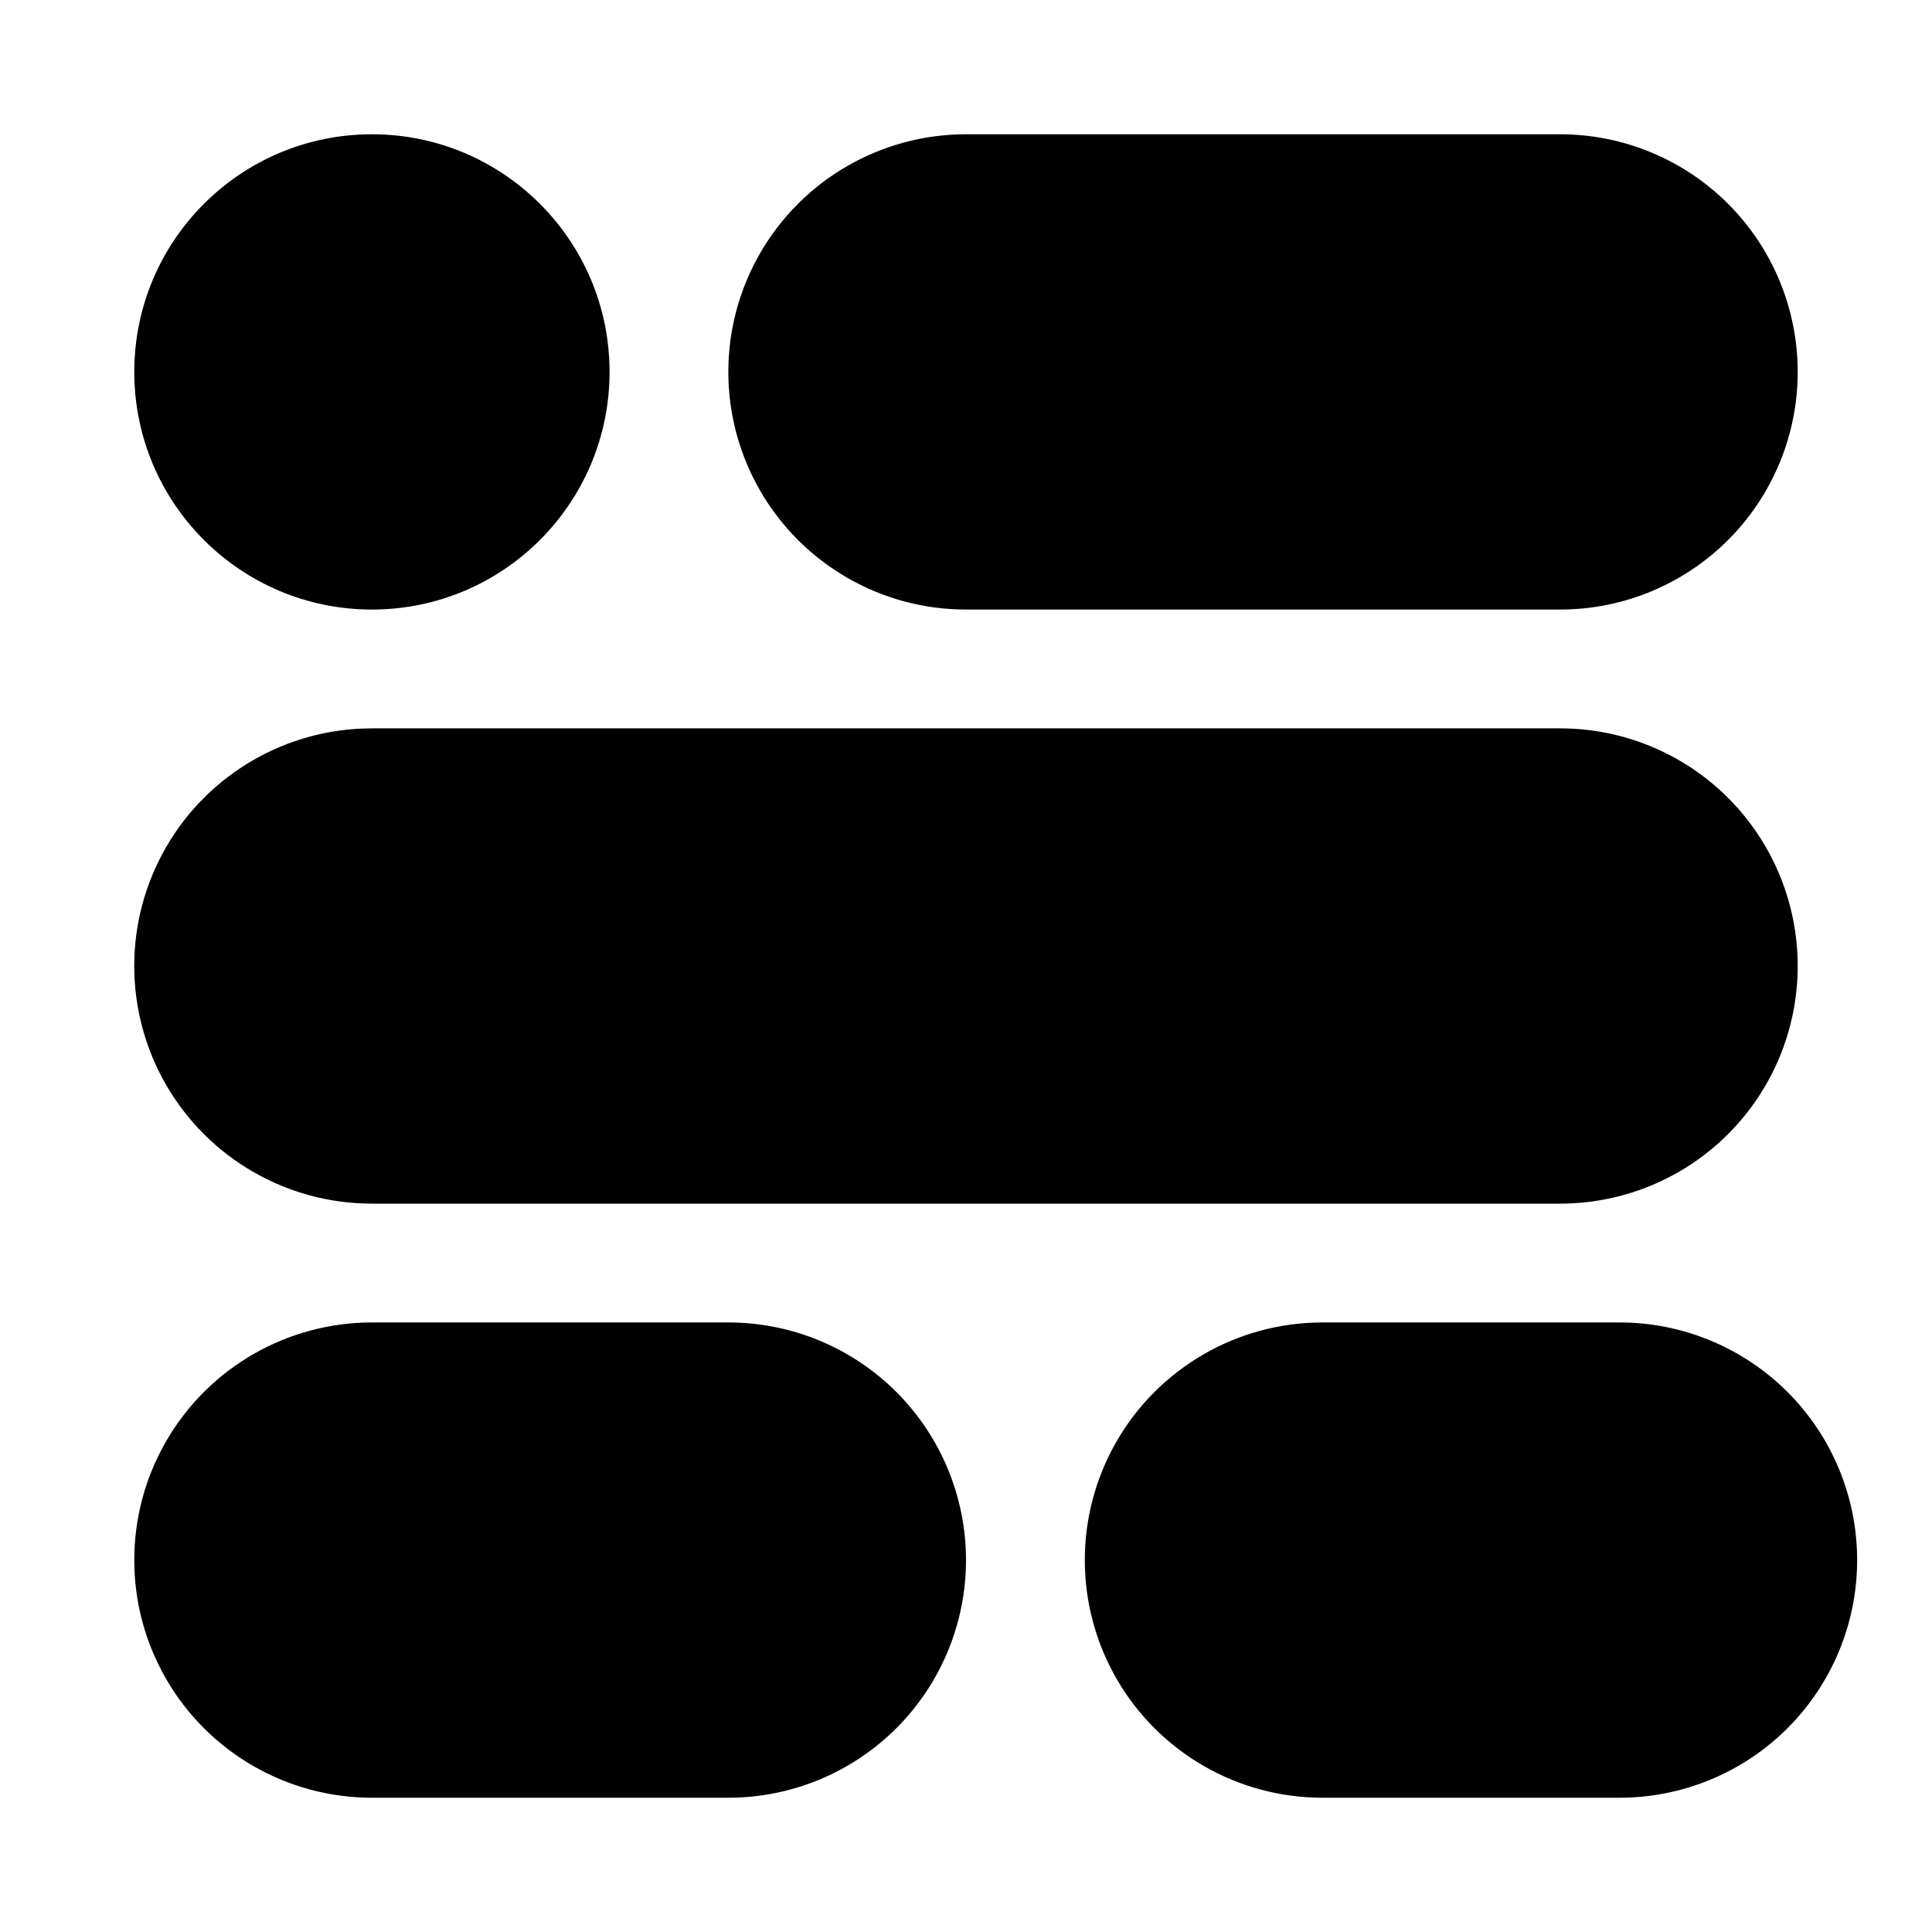
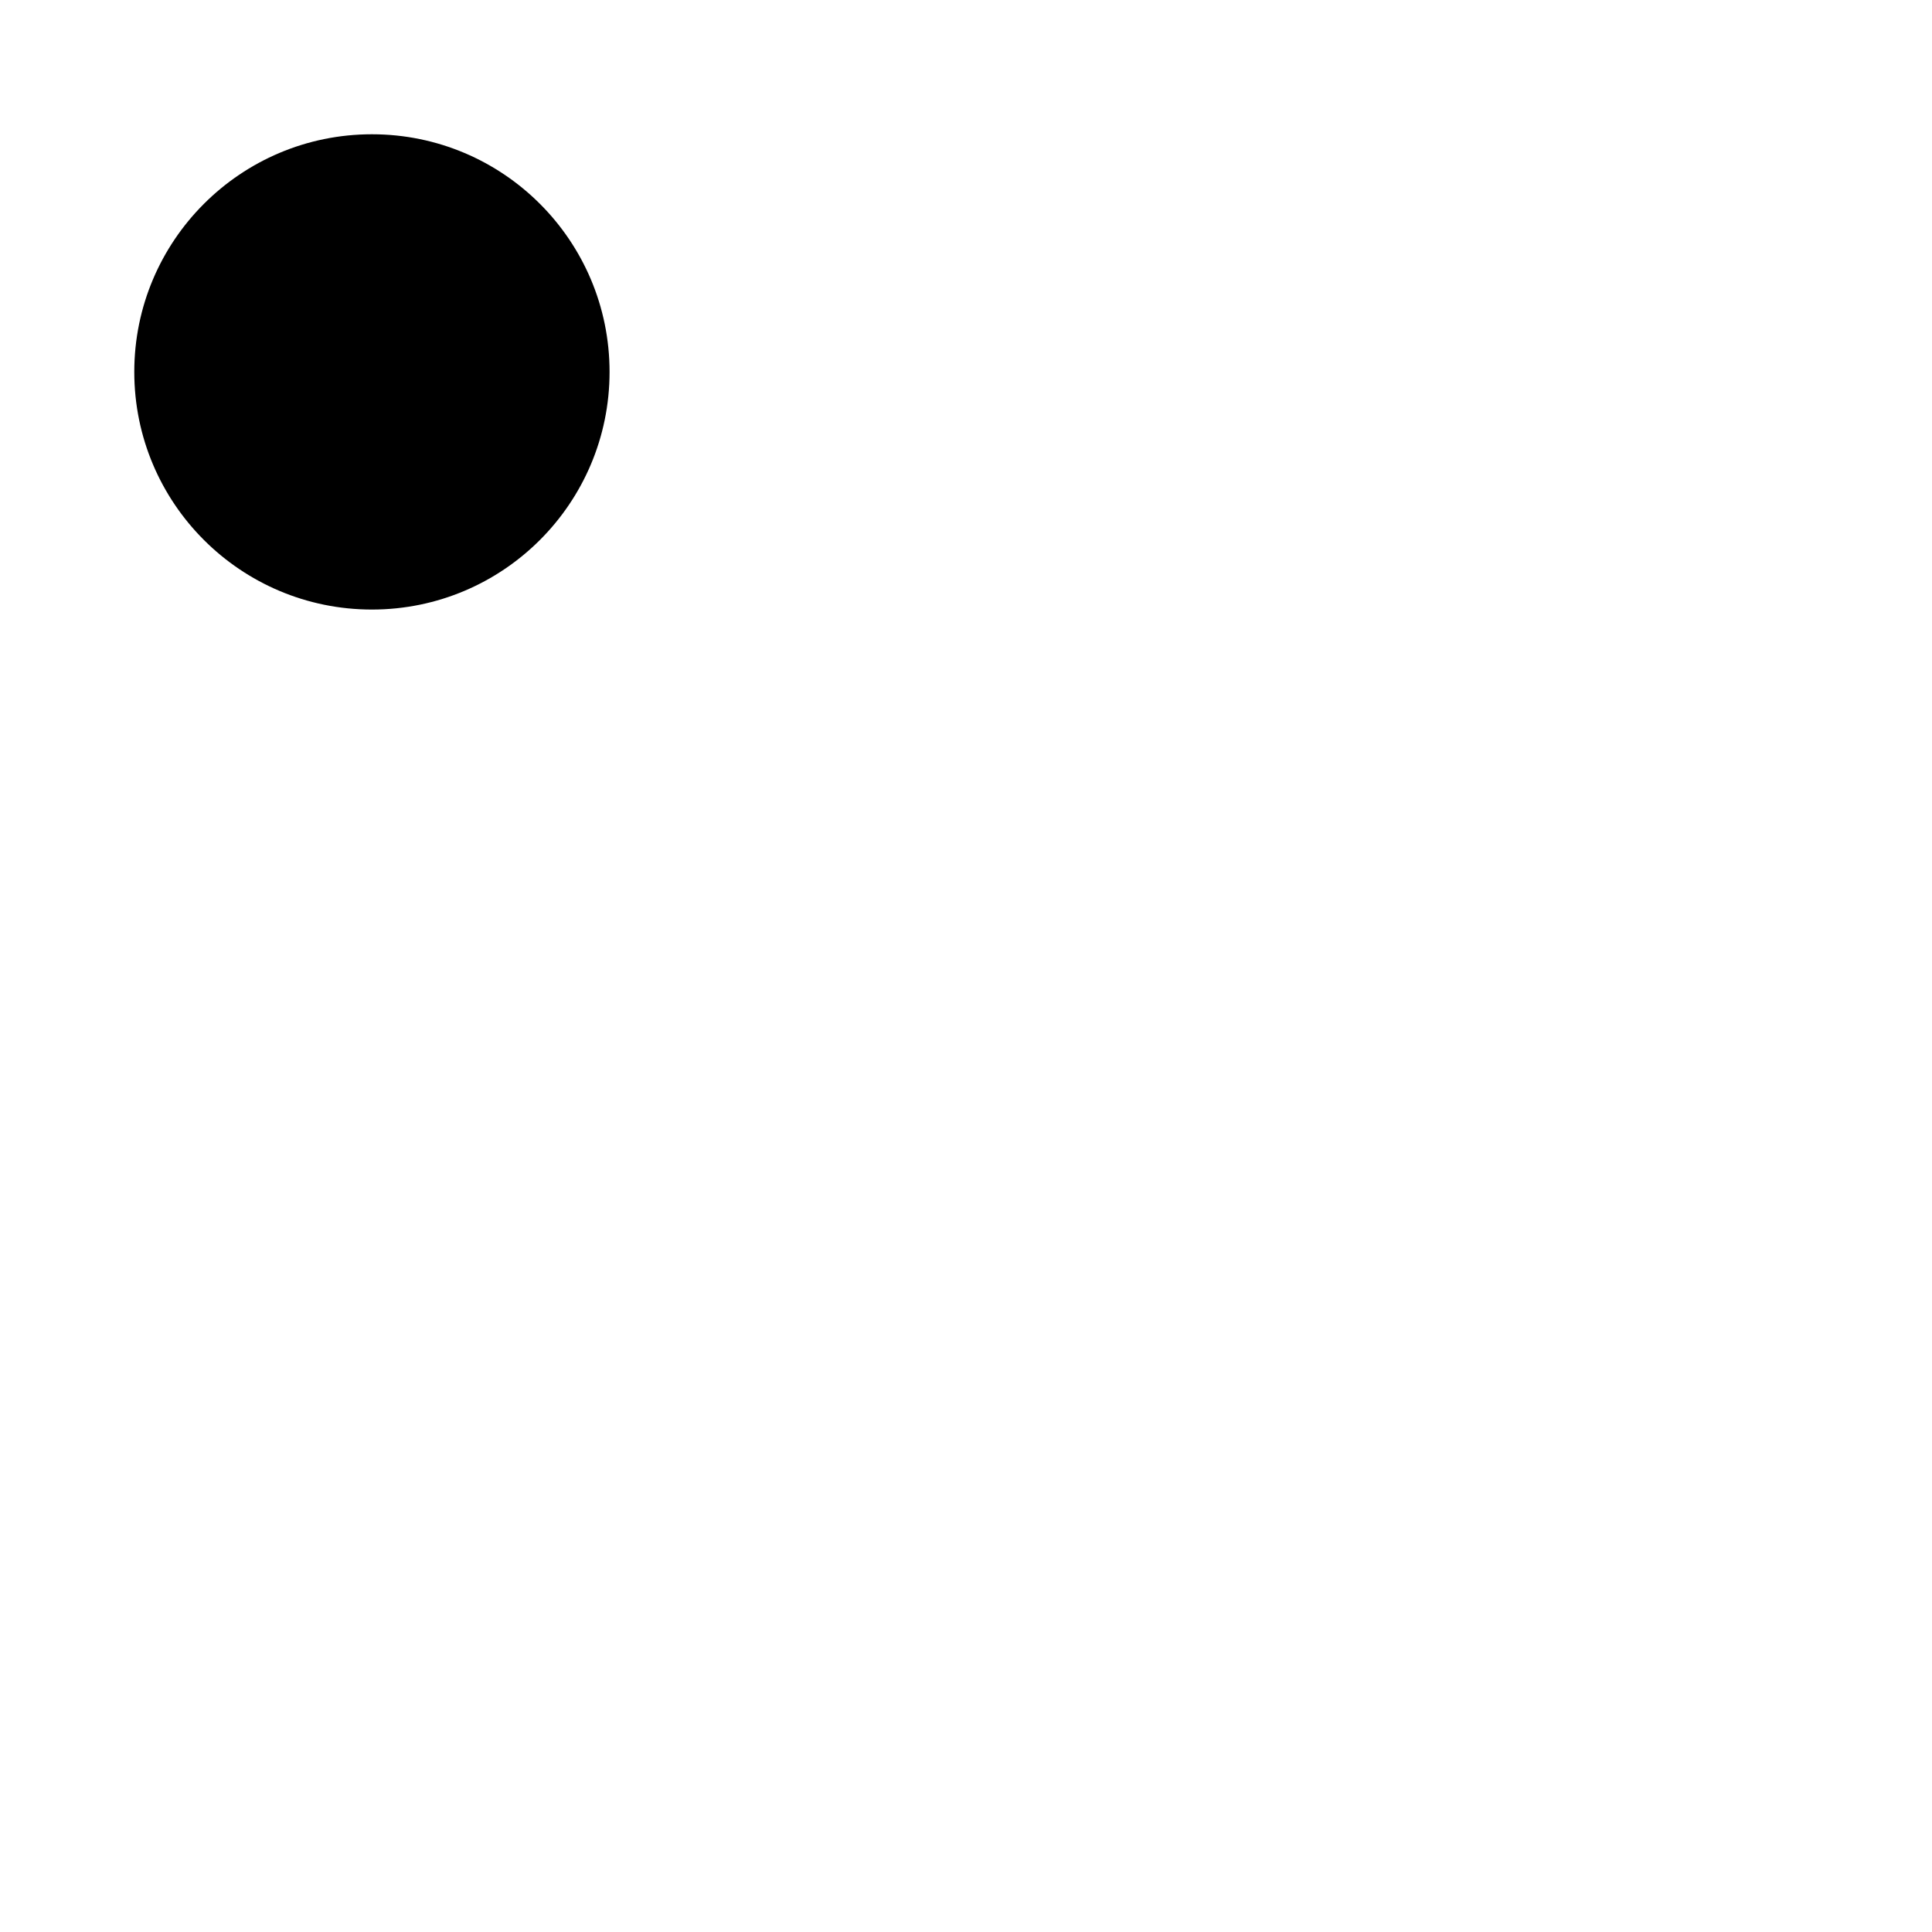
<svg xmlns="http://www.w3.org/2000/svg" fill="#000000" width="800px" height="800px" version="1.1" viewBox="144 144 512 512">
  <g>
-     <path d="m400 557.44c0.004 16.707-6.629 32.727-18.441 44.539-11.812 11.809-27.832 18.441-44.535 18.438h-94.465c-22.5 0-43.289-12.004-54.539-31.488s-11.25-43.488 0-62.977c11.25-19.484 32.039-31.488 54.539-31.488h94.465c16.703-0.004 32.723 6.629 44.535 18.441s18.445 27.832 18.441 44.535z" />
-     <path d="m620.41 400c0.004 16.703-6.629 32.723-18.438 44.535-11.812 11.812-27.832 18.445-44.539 18.441h-314.88c-22.5 0-43.289-12.004-54.539-31.488-11.25-19.488-11.25-43.492 0-62.977s32.039-31.488 54.539-31.488h314.88c16.707-0.004 32.727 6.629 44.539 18.438 11.809 11.812 18.441 27.832 18.438 44.539z" />
-     <path d="m620.41 242.56c0.004 16.703-6.629 32.723-18.438 44.535-11.812 11.812-27.832 18.445-44.539 18.441h-157.44c-22.5 0-43.289-12.004-54.539-31.488s-11.25-43.492 0-62.977c11.25-19.484 32.039-31.488 54.539-31.488h157.44c16.707-0.004 32.727 6.629 44.539 18.441 11.809 11.809 18.441 27.832 18.438 44.535z" />
-     <path d="m636.16 557.44c0.004 16.707-6.629 32.727-18.441 44.539-11.812 11.809-27.832 18.441-44.535 18.438h-78.723c-22.496 0-43.289-12.004-54.539-31.488-11.246-19.484-11.246-43.488 0-62.977 11.25-19.484 32.043-31.488 54.539-31.488h78.723c16.703-0.004 32.723 6.629 44.535 18.441s18.445 27.832 18.441 44.535z" />
    <path d="m305.54 242.56c0 34.781-28.195 62.977-62.977 62.977s-62.977-28.195-62.977-62.977 28.195-62.977 62.977-62.977 62.977 28.195 62.977 62.977" />
  </g>
</svg>